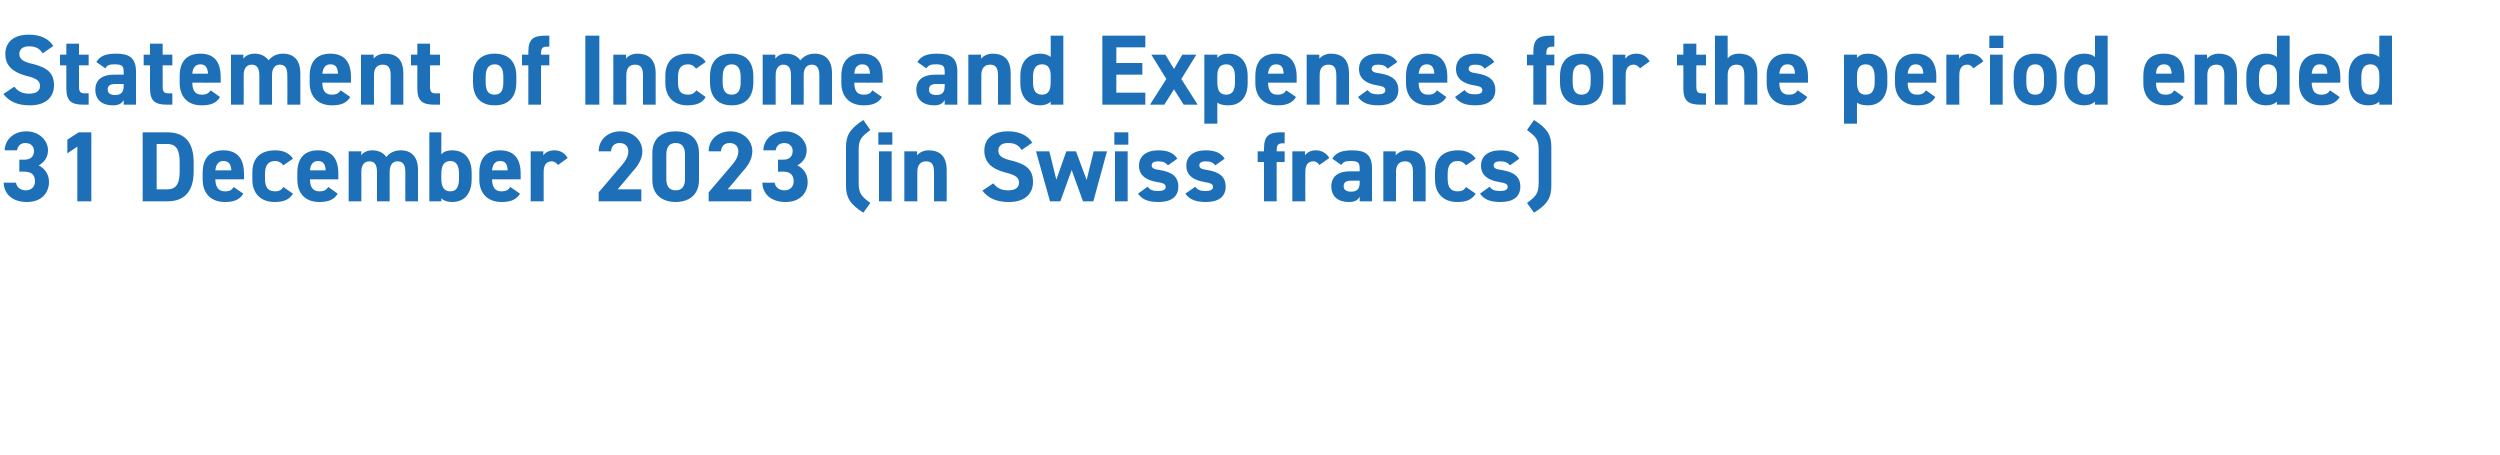
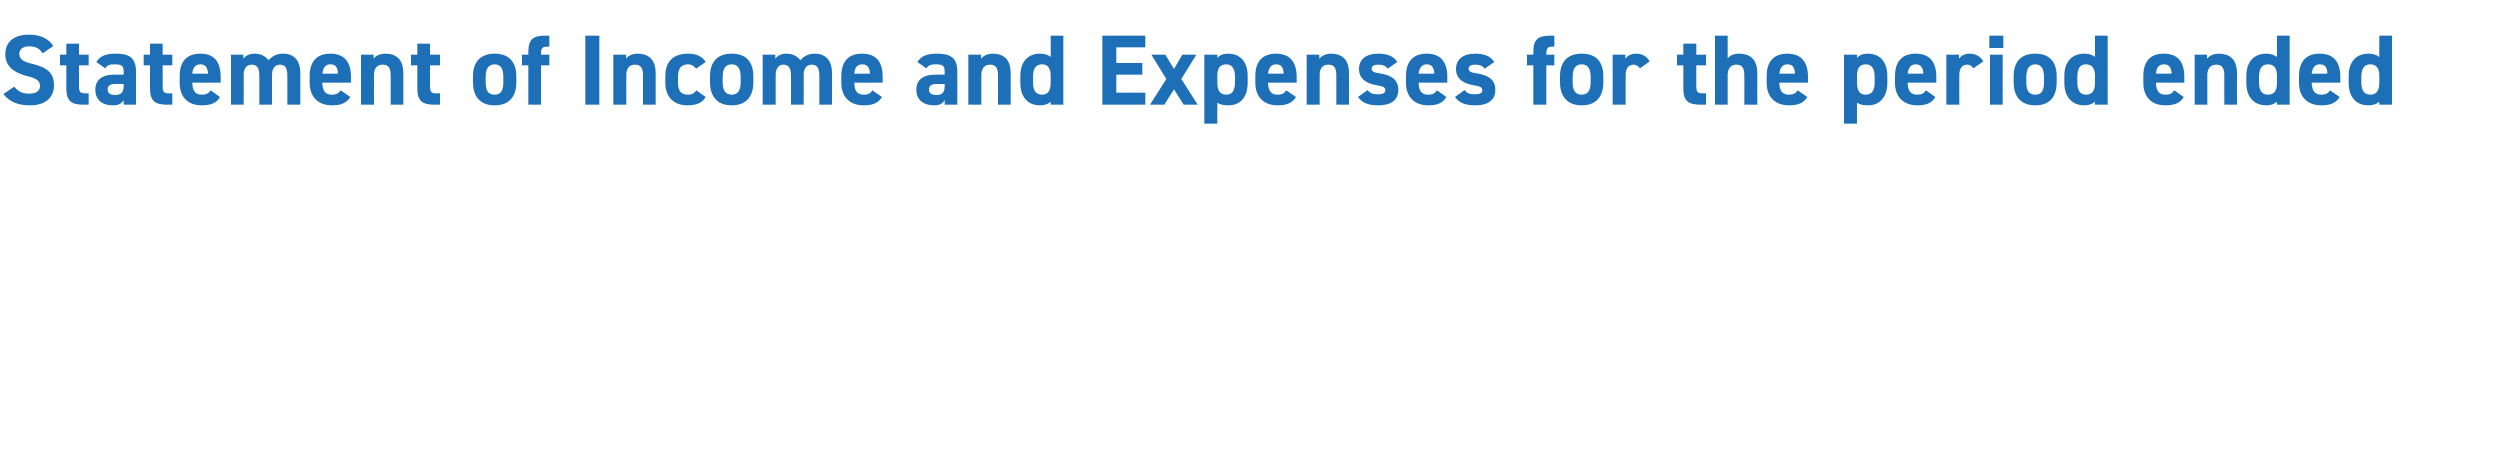
<svg xmlns="http://www.w3.org/2000/svg" version="1.1" width="750px" height="136.6px" viewBox="0 -8 750 136.6" style="top:-8px">
  <desc>Statement of Income and Expenses for the period ended 31 December 2023 (in Swiss francs)</desc>
  <defs />
  <g id="Polygon382950">
-     <path d="M 5.8 39.9 C 5.8 39.9 7.35 39.92 7.3 39.9 C 9.1 39.9 10.2 39 10.2 37.3 C 10.2 35.9 9.2 34.9 7.6 34.9 C 6.2 34.9 5.3 35.8 5.1 37.1 C 5.1 37.1 1.4 37.1 1.4 37.1 C 1.5 33.7 4.3 31.4 7.9 31.4 C 11.6 31.4 14.4 34 14.4 37.1 C 14.4 39.4 13 40.9 11.6 41.6 C 13.3 42.5 14.7 44.1 14.7 46.6 C 14.7 49.9 12.4 52.6 8.1 52.6 C 3.7 52.6 1.2 50.2 1.1 46.8 C 1.1 46.8 4.8 46.8 4.8 46.8 C 5 48.1 6 49.1 7.8 49.1 C 9.5 49.1 10.5 47.9 10.5 46.4 C 10.5 44.5 9.5 43.5 7.3 43.5 C 7.35 43.46 5.8 43.5 5.8 43.5 L 5.8 39.9 Z M 27.4 52.4 L 23.2 52.4 L 23.2 36 L 20.2 38 L 20.2 33.9 L 23.6 31.7 L 27.4 31.7 L 27.4 52.4 Z M 42.8 52.4 L 42.8 31.7 C 42.8 31.7 50.19 31.67 50.2 31.7 C 54.9 31.7 58.1 34.1 58.1 40.7 C 58.1 40.7 58.1 43.4 58.1 43.4 C 58.1 49.9 54.9 52.4 50.2 52.4 C 50.19 52.37 42.8 52.4 42.8 52.4 Z M 53.9 43.4 C 53.9 43.4 53.9 40.7 53.9 40.7 C 53.9 37.1 53 35.2 50.2 35.2 C 50.19 35.24 47 35.2 47 35.2 L 47 48.8 C 47 48.8 50.19 48.83 50.2 48.8 C 53 48.8 53.9 46.9 53.9 43.4 Z M 73 50.1 C 71.9 51.9 70.2 52.6 67.5 52.6 C 63 52.6 60.8 49.7 60.8 45.9 C 60.8 45.9 60.8 43.8 60.8 43.8 C 60.8 39.3 63.1 37.1 67 37.1 C 71.2 37.1 73.2 39.6 73.2 44.1 C 73.2 44.12 73.2 45.8 73.2 45.8 C 73.2 45.8 64.65 45.83 64.6 45.8 C 64.7 47.9 65.3 49.4 67.5 49.4 C 69.1 49.4 69.6 48.9 70.1 48.1 C 70.1 48.1 73 50.1 73 50.1 Z M 64.6 43.1 C 64.6 43.1 69.4 43.1 69.4 43.1 C 69.3 41.1 68.5 40.3 67 40.3 C 65.5 40.3 64.8 41.4 64.6 43.1 Z M 87.9 50.1 C 86.8 51.9 85.1 52.6 82.4 52.6 C 78.1 52.6 75.7 49.9 75.7 45.9 C 75.7 45.9 75.7 43.8 75.7 43.8 C 75.7 39.4 78.1 37.1 82.6 37.1 C 84.9 37.1 86.8 37.9 87.9 39.6 C 87.9 39.6 85 41.6 85 41.6 C 84.5 40.9 83.7 40.3 82.5 40.3 C 80.4 40.3 79.5 41.7 79.5 44.1 C 79.5 44.1 79.5 45.6 79.5 45.6 C 79.5 47.8 80.1 49.4 82.5 49.4 C 83.7 49.4 84.5 49 85 48.1 C 85 48.1 87.9 50.1 87.9 50.1 Z M 101.3 50.1 C 100.3 51.9 98.5 52.6 95.8 52.6 C 91.3 52.6 89.2 49.7 89.2 45.9 C 89.2 45.9 89.2 43.8 89.2 43.8 C 89.2 39.3 91.5 37.1 95.4 37.1 C 99.6 37.1 101.5 39.6 101.5 44.1 C 101.55 44.12 101.5 45.8 101.5 45.8 C 101.5 45.8 93 45.83 93 45.8 C 93 47.9 93.7 49.4 95.8 49.4 C 97.4 49.4 97.9 48.9 98.5 48.1 C 98.5 48.1 101.3 50.1 101.3 50.1 Z M 93 43.1 C 93 43.1 97.7 43.1 97.7 43.1 C 97.6 41.1 96.8 40.3 95.4 40.3 C 93.9 40.3 93.1 41.4 93 43.1 Z M 116.9 52.4 L 113.1 52.4 C 113.1 52.4 113.1 43.58 113.1 43.6 C 113.1 41.2 112.2 40.4 110.8 40.4 C 109.4 40.4 108.4 41.4 108.4 43.5 C 108.45 43.55 108.4 52.4 108.4 52.4 L 104.6 52.4 L 104.6 37.4 L 108.4 37.4 C 108.4 37.4 108.36 38.63 108.4 38.6 C 108.9 37.8 110 37.1 111.7 37.1 C 113.5 37.1 115 37.8 115.9 39.1 C 116.8 37.9 118.3 37.1 120.2 37.1 C 123.5 37.1 125.4 39.1 125.4 43 C 125.4 42.98 125.4 52.4 125.4 52.4 L 121.6 52.4 C 121.6 52.4 121.56 43.58 121.6 43.6 C 121.6 41.3 120.8 40.4 119.2 40.4 C 117.9 40.4 116.9 41.4 116.9 43.5 C 116.91 43.55 116.9 52.4 116.9 52.4 Z M 132.4 38.3 C 133.2 37.4 134.3 37.1 135.6 37.1 C 139.2 37.1 141.5 39.4 141.5 43.9 C 141.5 43.9 141.5 45.7 141.5 45.7 C 141.5 49.8 139.6 52.6 135.6 52.6 C 134.2 52.6 133.1 52.2 132.4 51.5 C 132.39 51.47 132.4 52.4 132.4 52.4 L 128.8 52.4 L 128.8 31.7 L 132.4 31.7 C 132.4 31.7 132.39 38.3 132.4 38.3 Z M 137.7 45.6 C 137.7 45.6 137.7 44.1 137.7 44.1 C 137.7 41.7 136.9 40.3 135.1 40.3 C 133.2 40.3 132.4 41.7 132.4 44.1 C 132.4 44.1 132.4 45.6 132.4 45.6 C 132.4 47.8 133 49.4 135.1 49.4 C 137.1 49.4 137.7 47.8 137.7 45.6 Z M 156 50.1 C 154.9 51.9 153.2 52.6 150.5 52.6 C 146 52.6 143.8 49.7 143.8 45.9 C 143.8 45.9 143.8 43.8 143.8 43.8 C 143.8 39.3 146.1 37.1 150 37.1 C 154.2 37.1 156.2 39.6 156.2 44.1 C 156.18 44.12 156.2 45.8 156.2 45.8 C 156.2 45.8 147.63 45.83 147.6 45.8 C 147.7 47.9 148.3 49.4 150.4 49.4 C 152 49.4 152.5 48.9 153.1 48.1 C 153.1 48.1 156 50.1 156 50.1 Z M 147.6 43.1 C 147.6 43.1 152.3 43.1 152.3 43.1 C 152.2 41.1 151.5 40.3 150 40.3 C 148.5 40.3 147.8 41.4 147.6 43.1 Z M 167.4 41.5 C 167 41 166.4 40.4 165.5 40.4 C 164 40.4 163.1 41.4 163.1 43.5 C 163.08 43.55 163.1 52.4 163.1 52.4 L 159.2 52.4 L 159.2 37.4 L 163 37.4 C 163 37.4 162.99 38.63 163 38.6 C 163.5 37.9 164.5 37.1 166.3 37.1 C 168.1 37.1 169.4 37.9 170.3 39.4 C 170.3 39.4 167.4 41.5 167.4 41.5 Z M 192.4 52.4 L 179.6 52.4 L 179.6 49.7 C 179.6 49.7 186.57 41.51 186.6 41.5 C 187.9 40 188.5 38.7 188.5 37.4 C 188.5 35.7 187.3 34.9 185.9 34.9 C 184.5 34.9 183.4 35.7 183.3 37.4 C 183.3 37.4 179.6 37.4 179.6 37.4 C 179.6 33.8 182.5 31.4 186.1 31.4 C 189.8 31.4 192.7 34 192.7 37.4 C 192.7 40.1 190.9 42.3 189.5 43.8 C 189.54 43.82 185.3 48.8 185.3 48.8 L 192.4 48.8 L 192.4 52.4 Z M 209.7 46 C 209.7 50.7 206.4 52.6 202.7 52.6 C 199 52.6 195.7 50.7 195.7 46 C 195.7 46 195.7 38 195.7 38 C 195.7 33.1 199 31.4 202.7 31.4 C 206.4 31.4 209.7 33.1 209.7 38 C 209.7 38 209.7 46 209.7 46 Z M 202.7 34.9 C 200.8 34.9 199.9 36.1 199.9 38.4 C 199.9 38.4 199.9 45.7 199.9 45.7 C 199.9 47.9 200.8 49.1 202.7 49.1 C 204.6 49.1 205.5 47.9 205.5 45.7 C 205.5 45.7 205.5 38.4 205.5 38.4 C 205.5 36.1 204.6 34.9 202.7 34.9 Z M 225.4 52.4 L 212.6 52.4 L 212.6 49.7 C 212.6 49.7 219.57 41.51 219.6 41.5 C 220.9 40 221.5 38.7 221.5 37.4 C 221.5 35.7 220.3 34.9 218.9 34.9 C 217.5 34.9 216.4 35.7 216.3 37.4 C 216.3 37.4 212.6 37.4 212.6 37.4 C 212.6 33.8 215.5 31.4 219.1 31.4 C 222.8 31.4 225.7 34 225.7 37.4 C 225.7 40.1 223.9 42.3 222.5 43.8 C 222.54 43.82 218.3 48.8 218.3 48.8 L 225.4 48.8 L 225.4 52.4 Z M 233.4 39.9 C 233.4 39.9 234.96 39.92 235 39.9 C 236.7 39.9 237.8 39 237.8 37.3 C 237.8 35.9 236.8 34.9 235.3 34.9 C 233.8 34.9 232.9 35.8 232.7 37.1 C 232.7 37.1 229 37.1 229 37.1 C 229.1 33.7 231.9 31.4 235.5 31.4 C 239.2 31.4 242 34 242 37.1 C 242 39.4 240.6 40.9 239.2 41.6 C 241 42.5 242.3 44.1 242.3 46.6 C 242.3 49.9 240 52.6 235.7 52.6 C 231.3 52.6 228.8 50.2 228.7 46.8 C 228.7 46.8 232.4 46.8 232.4 46.8 C 232.6 48.1 233.6 49.1 235.4 49.1 C 237.1 49.1 238.1 47.9 238.1 46.4 C 238.1 44.5 237.1 43.5 235 43.5 C 234.96 43.46 233.4 43.5 233.4 43.5 L 233.4 39.9 Z M 259 55.8 C 254.8 53.2 253.8 51 253.8 47.7 C 253.8 47.7 253.8 36.1 253.8 36.1 C 253.8 32.8 254.8 30.7 259 28 C 259 28 261.1 31 261.1 31 C 258.6 32.9 257.6 33.7 257.6 36.9 C 257.6 36.9 257.6 46.9 257.6 46.9 C 257.6 50.2 258.6 51 261.1 52.9 C 261.1 52.9 259 55.8 259 55.8 Z M 263.7 37.4 L 267.5 37.4 L 267.5 52.4 L 263.7 52.4 L 263.7 37.4 Z M 263.5 31.7 L 267.7 31.7 L 267.7 35.4 L 263.5 35.4 L 263.5 31.7 Z M 271.3 37.4 L 275.1 37.4 C 275.1 37.4 275.1 38.63 275.1 38.6 C 275.7 37.9 276.9 37.1 278.5 37.1 C 281.6 37.1 284 38.5 284 43 C 284.04 42.98 284 52.4 284 52.4 L 280.2 52.4 C 280.2 52.4 280.23 43.58 280.2 43.6 C 280.2 41.2 279.4 40.4 277.8 40.4 C 276.1 40.4 275.2 41.6 275.2 43.5 C 275.19 43.55 275.2 52.4 275.2 52.4 L 271.3 52.4 L 271.3 37.4 Z M 306.5 37 C 305.6 35.6 304.5 34.9 302.4 34.9 C 300.5 34.9 299.5 35.8 299.5 37.2 C 299.5 38.8 300.8 39.6 303.6 40.2 C 307.9 41.3 309.9 42.9 309.9 46.6 C 309.9 50 307.6 52.6 302.7 52.6 C 299.1 52.6 296.6 51.6 294.7 49.2 C 294.7 49.2 298 47 298 47 C 299.1 48.4 300.3 49.1 302.5 49.1 C 304.9 49.1 305.7 48 305.7 46.8 C 305.7 45.3 304.8 44.5 301.4 43.7 C 297.4 42.6 295.3 40.6 295.3 37.2 C 295.3 33.9 297.5 31.4 302.4 31.4 C 305.7 31.4 308.2 32.5 309.7 34.8 C 309.7 34.8 306.5 37 306.5 37 Z M 318.1 52.4 L 315 52.4 L 310.8 37.4 L 314.8 37.4 L 316.9 45.9 L 319.9 37.4 L 322.8 37.4 L 326 46 L 328.1 37.4 L 332.1 37.4 L 328 52.4 L 324.9 52.4 L 321.5 43 L 318.1 52.4 Z M 334.5 37.4 L 338.3 37.4 L 338.3 52.4 L 334.5 52.4 L 334.5 37.4 Z M 334.3 31.7 L 338.5 31.7 L 338.5 35.4 L 334.3 35.4 L 334.3 31.7 Z M 350.4 41.6 C 349.7 40.8 349 40.4 347.4 40.4 C 346.4 40.4 345.5 40.7 345.5 41.6 C 345.5 42.5 346.3 42.8 347.9 43 C 351.6 43.6 353.5 45 353.5 48 C 353.5 50.9 351.5 52.6 347.6 52.6 C 344.5 52.6 342.7 51.9 341.4 50.1 C 341.4 50.1 344.3 48 344.3 48 C 344.9 48.9 345.7 49.3 347.5 49.3 C 348.9 49.3 349.7 48.9 349.7 48.1 C 349.7 47.2 349 46.9 347.1 46.6 C 344 46.1 341.7 44.7 341.7 41.7 C 341.7 38.9 343.8 37.1 347.5 37.1 C 350 37.1 352 37.7 353.2 39.6 C 353.2 39.6 350.4 41.6 350.4 41.6 Z M 364.6 41.6 C 363.9 40.8 363.3 40.4 361.6 40.4 C 360.7 40.4 359.8 40.7 359.8 41.6 C 359.8 42.5 360.6 42.8 362.2 43 C 365.8 43.6 367.7 45 367.7 48 C 367.7 50.9 365.7 52.6 361.8 52.6 C 358.8 52.6 356.9 51.9 355.6 50.1 C 355.6 50.1 358.6 48 358.6 48 C 359.2 48.9 359.9 49.3 361.8 49.3 C 363.1 49.3 363.9 48.9 363.9 48.1 C 363.9 47.2 363.2 46.9 361.3 46.6 C 358.2 46.1 355.9 44.7 355.9 41.7 C 355.9 38.9 358 37.1 361.7 37.1 C 364.2 37.1 366.2 37.7 367.4 39.6 C 367.4 39.6 364.6 41.6 364.6 41.6 Z M 379.2 37.4 C 379.2 37.4 379.2 36.56 379.2 36.6 C 379.2 32.7 380.7 31.7 384.3 31.7 C 384.33 31.67 385.4 31.7 385.4 31.7 L 385.4 35 C 385.4 35 384.72 35.03 384.7 35 C 383.3 35 383 35.7 383 37.2 C 383.01 37.16 383 37.4 383 37.4 L 385.4 37.4 L 385.4 40.6 L 383 40.6 L 383 52.4 L 379.2 52.4 L 379.2 40.6 L 377.3 40.6 L 377.3 37.4 L 379.2 37.4 Z M 395.8 41.5 C 395.5 41 394.9 40.4 394 40.4 C 392.5 40.4 391.6 41.4 391.6 43.5 C 391.56 43.55 391.6 52.4 391.6 52.4 L 387.7 52.4 L 387.7 37.4 L 391.5 37.4 C 391.5 37.4 391.47 38.63 391.5 38.6 C 392 37.9 393 37.1 394.7 37.1 C 396.5 37.1 397.9 37.9 398.8 39.4 C 398.8 39.4 395.8 41.5 395.8 41.5 Z M 404.9 43.4 C 404.91 43.37 407.9 43.4 407.9 43.4 C 407.9 43.4 407.88 42.5 407.9 42.5 C 407.9 40.8 407.4 40.3 405.2 40.3 C 403.7 40.3 403 40.5 402.4 41.5 C 402.4 41.5 399.7 39.6 399.7 39.6 C 400.8 37.8 402.5 37.1 405.6 37.1 C 409.4 37.1 411.6 38.2 411.6 42.5 C 411.63 42.53 411.6 52.4 411.6 52.4 L 407.9 52.4 C 407.9 52.4 407.88 51.05 407.9 51 C 407.3 52.1 406.4 52.6 404.6 52.6 C 401.5 52.6 399.4 51 399.4 47.9 C 399.4 44.7 401.8 43.4 404.9 43.4 Z M 407.9 46.2 C 407.9 46.2 405.36 46.19 405.4 46.2 C 403.8 46.2 403.1 46.7 403.1 47.9 C 403.1 49 404 49.5 405.3 49.5 C 407 49.5 407.9 48.8 407.9 46.8 C 407.88 46.76 407.9 46.2 407.9 46.2 Z M 415 37.4 L 418.7 37.4 C 418.7 37.4 418.74 38.63 418.7 38.6 C 419.3 37.9 420.5 37.1 422.2 37.1 C 425.2 37.1 427.7 38.5 427.7 43 C 427.68 42.98 427.7 52.4 427.7 52.4 L 423.9 52.4 C 423.9 52.4 423.87 43.58 423.9 43.6 C 423.9 41.2 423 40.4 421.5 40.4 C 419.7 40.4 418.8 41.6 418.8 43.5 C 418.83 43.55 418.8 52.4 418.8 52.4 L 415 52.4 L 415 37.4 Z M 442.7 50.1 C 441.6 51.9 439.9 52.6 437.2 52.6 C 432.9 52.6 430.5 49.9 430.5 45.9 C 430.5 45.9 430.5 43.8 430.5 43.8 C 430.5 39.4 433 37.1 437.4 37.1 C 439.7 37.1 441.6 37.9 442.7 39.6 C 442.7 39.6 439.8 41.6 439.8 41.6 C 439.3 40.9 438.5 40.3 437.3 40.3 C 435.2 40.3 434.3 41.7 434.3 44.1 C 434.3 44.1 434.3 45.6 434.3 45.6 C 434.3 47.8 434.9 49.4 437.3 49.4 C 438.5 49.4 439.3 49 439.8 48.1 C 439.8 48.1 442.7 50.1 442.7 50.1 Z M 453 41.6 C 452.3 40.8 451.6 40.4 450 40.4 C 449 40.4 448.1 40.7 448.1 41.6 C 448.1 42.5 448.9 42.8 450.5 43 C 454.2 43.6 456.1 45 456.1 48 C 456.1 50.9 454.1 52.6 450.2 52.6 C 447.1 52.6 445.3 51.9 444 50.1 C 444 50.1 446.9 48 446.9 48 C 447.5 48.9 448.3 49.3 450.1 49.3 C 451.5 49.3 452.3 48.9 452.3 48.1 C 452.3 47.2 451.6 46.9 449.7 46.6 C 446.6 46.1 444.3 44.7 444.3 41.7 C 444.3 38.9 446.4 37.1 450.1 37.1 C 452.6 37.1 454.6 37.7 455.8 39.6 C 455.8 39.6 453 41.6 453 41.6 Z M 458.1 52.9 C 460.6 51 461.6 50.2 461.6 46.9 C 461.6 46.9 461.6 36.9 461.6 36.9 C 461.6 33.7 460.6 32.9 458.1 31 C 458.1 31 460.2 28 460.2 28 C 464.5 30.7 465.4 32.8 465.4 36.1 C 465.4 36.1 465.4 47.7 465.4 47.7 C 465.4 51 464.5 53.2 460.2 55.8 C 460.2 55.8 458.1 52.9 458.1 52.9 Z " stroke="none" fill="#1d70b7" />
-   </g>
+     </g>
  <g id="Polygon382949">
    <path d="M 12.8 8 C 11.9 6.6 10.8 5.9 8.7 5.9 C 6.8 5.9 5.8 6.8 5.8 8.2 C 5.8 9.8 7.1 10.6 9.9 11.2 C 14.2 12.3 16.2 13.9 16.2 17.6 C 16.2 21 13.9 23.6 9 23.6 C 5.4 23.6 2.9 22.6 1 20.2 C 1 20.2 4.3 18 4.3 18 C 5.4 19.4 6.6 20.1 8.8 20.1 C 11.2 20.1 12 19 12 17.8 C 12 16.3 11.1 15.5 7.7 14.7 C 3.7 13.6 1.6 11.6 1.6 8.2 C 1.6 4.9 3.8 2.4 8.7 2.4 C 12 2.4 14.5 3.5 16 5.8 C 16 5.8 12.8 8 12.8 8 Z M 18 8.4 L 19.9 8.4 L 19.9 5.1 L 23.7 5.1 L 23.7 8.4 L 26.6 8.4 L 26.6 11.6 L 23.7 11.6 C 23.7 11.6 23.7 17.88 23.7 17.9 C 23.7 19.4 24 20 25.4 20 C 25.41 20.01 26.6 20 26.6 20 L 26.6 23.4 C 26.6 23.4 25.02 23.37 25 23.4 C 21.4 23.4 19.9 22.3 19.9 18.5 C 19.89 18.48 19.9 11.6 19.9 11.6 L 18 11.6 L 18 8.4 Z M 34.1 14.4 C 34.11 14.37 37.1 14.4 37.1 14.4 C 37.1 14.4 37.08 13.5 37.1 13.5 C 37.1 11.8 36.6 11.3 34.4 11.3 C 32.9 11.3 32.2 11.5 31.6 12.5 C 31.6 12.5 28.9 10.6 28.9 10.6 C 30 8.8 31.7 8.1 34.8 8.1 C 38.6 8.1 40.8 9.2 40.8 13.5 C 40.83 13.53 40.8 23.4 40.8 23.4 L 37.1 23.4 C 37.1 23.4 37.08 22.05 37.1 22 C 36.5 23.1 35.6 23.6 33.8 23.6 C 30.7 23.6 28.6 22 28.6 18.9 C 28.6 15.7 31 14.4 34.1 14.4 Z M 37.1 17.2 C 37.1 17.2 34.56 17.19 34.6 17.2 C 33 17.2 32.3 17.7 32.3 18.9 C 32.3 20 33.2 20.5 34.5 20.5 C 36.2 20.5 37.1 19.8 37.1 17.8 C 37.08 17.76 37.1 17.2 37.1 17.2 Z M 43.1 8.4 L 45 8.4 L 45 5.1 L 48.8 5.1 L 48.8 8.4 L 51.7 8.4 L 51.7 11.6 L 48.8 11.6 C 48.8 11.6 48.81 17.88 48.8 17.9 C 48.8 19.4 49.1 20 50.5 20 C 50.52 20.01 51.7 20 51.7 20 L 51.7 23.4 C 51.7 23.4 50.13 23.37 50.1 23.4 C 46.5 23.4 45 22.3 45 18.5 C 45 18.48 45 11.6 45 11.6 L 43.1 11.6 L 43.1 8.4 Z M 66 21.1 C 65 22.9 63.2 23.6 60.5 23.6 C 56 23.6 53.9 20.7 53.9 16.9 C 53.9 16.9 53.9 14.8 53.9 14.8 C 53.9 10.3 56.2 8.1 60.1 8.1 C 64.3 8.1 66.2 10.6 66.2 15.1 C 66.24 15.12 66.2 16.8 66.2 16.8 C 66.2 16.8 57.69 16.83 57.7 16.8 C 57.7 18.9 58.4 20.4 60.5 20.4 C 62.1 20.4 62.6 19.9 63.2 19.1 C 63.2 19.1 66 21.1 66 21.1 Z M 57.7 14.1 C 57.7 14.1 62.4 14.1 62.4 14.1 C 62.3 12.1 61.5 11.3 60.1 11.3 C 58.6 11.3 57.8 12.4 57.7 14.1 Z M 81.6 23.4 L 77.8 23.4 C 77.8 23.4 77.79 14.58 77.8 14.6 C 77.8 12.2 76.9 11.4 75.5 11.4 C 74.1 11.4 73.1 12.4 73.1 14.5 C 73.14 14.55 73.1 23.4 73.1 23.4 L 69.3 23.4 L 69.3 8.4 L 73 8.4 C 73 8.4 73.05 9.63 73 9.6 C 73.6 8.8 74.7 8.1 76.4 8.1 C 78.2 8.1 79.6 8.8 80.6 10.1 C 81.5 8.9 83 8.1 84.9 8.1 C 88.2 8.1 90.1 10.1 90.1 14 C 90.09 13.98 90.1 23.4 90.1 23.4 L 86.2 23.4 C 86.2 23.4 86.25 14.58 86.2 14.6 C 86.2 12.3 85.5 11.4 83.9 11.4 C 82.6 11.4 81.6 12.4 81.6 14.5 C 81.6 14.55 81.6 23.4 81.6 23.4 Z M 105.1 21.1 C 104 22.9 102.3 23.6 99.6 23.6 C 95.1 23.6 92.9 20.7 92.9 16.9 C 92.9 16.9 92.9 14.8 92.9 14.8 C 92.9 10.3 95.2 8.1 99.1 8.1 C 103.3 8.1 105.3 10.6 105.3 15.1 C 105.27 15.12 105.3 16.8 105.3 16.8 C 105.3 16.8 96.72 16.83 96.7 16.8 C 96.7 18.9 97.4 20.4 99.5 20.4 C 101.1 20.4 101.6 19.9 102.2 19.1 C 102.2 19.1 105.1 21.1 105.1 21.1 Z M 96.7 14.1 C 96.7 14.1 101.4 14.1 101.4 14.1 C 101.3 12.1 100.6 11.3 99.1 11.3 C 97.6 11.3 96.9 12.4 96.7 14.1 Z M 108.3 8.4 L 112.1 8.4 C 112.1 8.4 112.08 9.63 112.1 9.6 C 112.6 8.9 113.8 8.1 115.5 8.1 C 118.6 8.1 121 9.5 121 14 C 121.02 13.98 121 23.4 121 23.4 L 117.2 23.4 C 117.2 23.4 117.21 14.58 117.2 14.6 C 117.2 12.2 116.4 11.4 114.8 11.4 C 113 11.4 112.2 12.6 112.2 14.5 C 112.17 14.55 112.2 23.4 112.2 23.4 L 108.3 23.4 L 108.3 8.4 Z M 123.3 8.4 L 125.2 8.4 L 125.2 5.1 L 129 5.1 L 129 8.4 L 132 8.4 L 132 11.6 L 129 11.6 C 129 11.6 129.03 17.88 129 17.9 C 129 19.4 129.3 20 130.7 20 C 130.74 20.01 132 20 132 20 L 132 23.4 C 132 23.4 130.35 23.37 130.3 23.4 C 126.7 23.4 125.2 22.3 125.2 18.5 C 125.22 18.48 125.2 11.6 125.2 11.6 L 123.3 11.6 L 123.3 8.4 Z M 154.9 16.7 C 154.9 20.8 152.9 23.6 148.4 23.6 C 144 23.6 141.9 20.9 141.9 16.7 C 141.9 16.7 141.9 14.9 141.9 14.9 C 141.9 10.4 144.3 8.1 148.4 8.1 C 152.5 8.1 154.9 10.4 154.9 14.9 C 154.9 14.9 154.9 16.7 154.9 16.7 Z M 151 16.6 C 151 16.6 151 15.1 151 15.1 C 151 12.7 150.3 11.3 148.4 11.3 C 146.5 11.3 145.7 12.7 145.7 15.1 C 145.7 15.1 145.7 16.6 145.7 16.6 C 145.7 18.8 146.2 20.4 148.4 20.4 C 150.5 20.4 151 18.8 151 16.6 Z M 158.5 8.4 C 158.5 8.4 158.52 7.56 158.5 7.6 C 158.5 3.7 160 2.7 163.6 2.7 C 163.65 2.67 164.8 2.7 164.8 2.7 L 164.8 6 C 164.8 6 164.04 6.03 164 6 C 162.6 6 162.3 6.7 162.3 8.2 C 162.33 8.16 162.3 8.4 162.3 8.4 L 164.8 8.4 L 164.8 11.6 L 162.3 11.6 L 162.3 23.4 L 158.5 23.4 L 158.5 11.6 L 156.6 11.6 L 156.6 8.4 L 158.5 8.4 Z M 179.8 23.4 L 175.6 23.4 L 175.6 2.7 L 179.8 2.7 L 179.8 23.4 Z M 184 8.4 L 187.8 8.4 C 187.8 8.4 187.77 9.63 187.8 9.6 C 188.3 8.9 189.5 8.1 191.2 8.1 C 194.2 8.1 196.7 9.5 196.7 14 C 196.71 13.98 196.7 23.4 196.7 23.4 L 192.9 23.4 C 192.9 23.4 192.9 14.58 192.9 14.6 C 192.9 12.2 192.1 11.4 190.5 11.4 C 188.7 11.4 187.9 12.6 187.9 14.5 C 187.86 14.55 187.9 23.4 187.9 23.4 L 184 23.4 L 184 8.4 Z M 211.7 21.1 C 210.7 22.9 208.9 23.6 206.2 23.6 C 202 23.6 199.6 20.9 199.6 16.9 C 199.6 16.9 199.6 14.8 199.6 14.8 C 199.6 10.4 202 8.1 206.5 8.1 C 208.8 8.1 210.7 8.9 211.7 10.6 C 211.7 10.6 208.8 12.6 208.8 12.6 C 208.3 11.9 207.6 11.3 206.4 11.3 C 204.2 11.3 203.4 12.7 203.4 15.1 C 203.4 15.1 203.4 16.6 203.4 16.6 C 203.4 18.8 203.9 20.4 206.4 20.4 C 207.5 20.4 208.3 20 208.9 19.1 C 208.9 19.1 211.7 21.1 211.7 21.1 Z M 226 16.7 C 226 20.8 224 23.6 219.5 23.6 C 215.2 23.6 213 20.9 213 16.7 C 213 16.7 213 14.9 213 14.9 C 213 10.4 215.4 8.1 219.5 8.1 C 223.7 8.1 226 10.4 226 14.9 C 226 14.9 226 16.7 226 16.7 Z M 222.2 16.6 C 222.2 16.6 222.2 15.1 222.2 15.1 C 222.2 12.7 221.4 11.3 219.5 11.3 C 217.6 11.3 216.8 12.7 216.8 15.1 C 216.8 15.1 216.8 16.6 216.8 16.6 C 216.8 18.8 217.4 20.4 219.5 20.4 C 221.6 20.4 222.2 18.8 222.2 16.6 Z M 241.1 23.4 L 237.3 23.4 C 237.3 23.4 237.33 14.58 237.3 14.6 C 237.3 12.2 236.4 11.4 235 11.4 C 233.7 11.4 232.7 12.4 232.7 14.5 C 232.68 14.55 232.7 23.4 232.7 23.4 L 228.8 23.4 L 228.8 8.4 L 232.6 8.4 C 232.6 8.4 232.59 9.63 232.6 9.6 C 233.2 8.8 234.2 8.1 235.9 8.1 C 237.7 8.1 239.2 8.8 240.1 10.1 C 241.1 8.9 242.5 8.1 244.4 8.1 C 247.7 8.1 249.6 10.1 249.6 14 C 249.63 13.98 249.6 23.4 249.6 23.4 L 245.8 23.4 C 245.8 23.4 245.79 14.58 245.8 14.6 C 245.8 12.3 245 11.4 243.5 11.4 C 242.1 11.4 241.1 12.4 241.1 14.5 C 241.14 14.55 241.1 23.4 241.1 23.4 Z M 264.6 21.1 C 263.5 22.9 261.8 23.6 259.1 23.6 C 254.6 23.6 252.4 20.7 252.4 16.9 C 252.4 16.9 252.4 14.8 252.4 14.8 C 252.4 10.3 254.7 8.1 258.6 8.1 C 262.9 8.1 264.8 10.6 264.8 15.1 C 264.81 15.12 264.8 16.8 264.8 16.8 C 264.8 16.8 256.26 16.83 256.3 16.8 C 256.3 18.9 256.9 20.4 259.1 20.4 C 260.7 20.4 261.2 19.9 261.7 19.1 C 261.7 19.1 264.6 21.1 264.6 21.1 Z M 256.3 14.1 C 256.3 14.1 261 14.1 261 14.1 C 260.9 12.1 260.1 11.3 258.7 11.3 C 257.1 11.3 256.4 12.4 256.3 14.1 Z M 280.5 14.4 C 280.47 14.37 283.4 14.4 283.4 14.4 C 283.4 14.4 283.44 13.5 283.4 13.5 C 283.4 11.8 282.9 11.3 280.8 11.3 C 279.3 11.3 278.6 11.5 277.9 12.5 C 277.9 12.5 275.2 10.6 275.2 10.6 C 276.4 8.8 278 8.1 281.1 8.1 C 285 8.1 287.2 9.2 287.2 13.5 C 287.19 13.53 287.2 23.4 287.2 23.4 L 283.4 23.4 C 283.4 23.4 283.44 22.05 283.4 22 C 282.8 23.1 281.9 23.6 280.2 23.6 C 277.1 23.6 274.9 22 274.9 18.9 C 274.9 15.7 277.3 14.4 280.5 14.4 Z M 283.4 17.2 C 283.4 17.2 280.92 17.19 280.9 17.2 C 279.4 17.2 278.7 17.7 278.7 18.9 C 278.7 20 279.5 20.5 280.9 20.5 C 282.6 20.5 283.4 19.8 283.4 17.8 C 283.44 17.76 283.4 17.2 283.4 17.2 Z M 290.5 8.4 L 294.3 8.4 C 294.3 8.4 294.3 9.63 294.3 9.6 C 294.9 8.9 296.1 8.1 297.7 8.1 C 300.8 8.1 303.2 9.5 303.2 14 C 303.24 13.98 303.2 23.4 303.2 23.4 L 299.4 23.4 C 299.4 23.4 299.43 14.58 299.4 14.6 C 299.4 12.2 298.6 11.4 297 11.4 C 295.3 11.4 294.4 12.6 294.4 14.5 C 294.39 14.55 294.4 23.4 294.4 23.4 L 290.5 23.4 L 290.5 8.4 Z M 315.2 2.7 L 319 2.7 L 319 23.4 L 315.2 23.4 C 315.2 23.4 315.24 22.5 315.2 22.5 C 314.5 23.2 313.4 23.6 312 23.6 C 308.1 23.6 306.1 20.8 306.1 16.9 C 306.1 16.9 306.1 14.8 306.1 14.8 C 306.1 10.4 308.5 8.1 312 8.1 C 313.3 8.1 314.4 8.4 315.2 9.1 C 315.24 9.15 315.2 2.7 315.2 2.7 Z M 315.2 16.6 C 315.2 16.6 315.2 14.7 315.2 14.7 C 315.2 12.5 314.4 11.3 312.6 11.3 C 310.7 11.3 309.9 12.7 309.9 15.1 C 309.9 15.1 309.9 16.6 309.9 16.6 C 309.9 18.8 310.5 20.4 312.6 20.4 C 314.7 20.4 315.2 18.8 315.2 16.6 Z M 343.6 2.7 L 343.6 6.2 L 334.9 6.2 L 334.9 10.9 L 342.7 10.9 L 342.7 14.4 L 334.9 14.4 L 334.9 19.8 L 343.6 19.8 L 343.6 23.4 L 330.7 23.4 L 330.7 2.7 L 343.6 2.7 Z M 355.1 23.4 L 352.2 18.8 L 349.3 23.4 L 345 23.4 L 349.9 15.7 L 345.4 8.4 L 349.6 8.4 L 352.2 12.7 L 354.7 8.4 L 358.9 8.4 L 354.4 15.7 L 359.3 23.4 L 355.1 23.4 Z M 374.3 16.9 C 374.3 20.8 372.4 23.6 368.5 23.6 C 366.9 23.6 365.9 23.3 365.2 22.8 C 365.19 22.77 365.2 29.1 365.2 29.1 L 361.3 29.1 L 361.3 8.4 L 365.2 8.4 C 365.2 8.4 365.19 9.36 365.2 9.4 C 365.9 8.5 367 8.1 368.5 8.1 C 372 8.1 374.3 10.5 374.3 14.8 C 374.3 14.8 374.3 16.9 374.3 16.9 Z M 370.5 16.6 C 370.5 16.6 370.5 15.1 370.5 15.1 C 370.5 12.7 369.7 11.3 367.9 11.3 C 366 11.3 365.2 12.5 365.2 14.7 C 365.2 14.7 365.2 16.6 365.2 16.6 C 365.2 18.8 365.7 20.4 367.9 20.4 C 369.9 20.4 370.5 18.8 370.5 16.6 Z M 388.8 21.1 C 387.7 22.9 386 23.6 383.3 23.6 C 378.8 23.6 376.6 20.7 376.6 16.9 C 376.6 16.9 376.6 14.8 376.6 14.8 C 376.6 10.3 378.9 8.1 382.8 8.1 C 387 8.1 389 10.6 389 15.1 C 388.98 15.12 389 16.8 389 16.8 C 389 16.8 380.43 16.83 380.4 16.8 C 380.5 18.9 381.1 20.4 383.2 20.4 C 384.8 20.4 385.3 19.9 385.9 19.1 C 385.9 19.1 388.8 21.1 388.8 21.1 Z M 380.4 14.1 C 380.4 14.1 385.1 14.1 385.1 14.1 C 385 12.1 384.3 11.3 382.8 11.3 C 381.3 11.3 380.6 12.4 380.4 14.1 Z M 392 8.4 L 395.8 8.4 C 395.8 8.4 395.79 9.63 395.8 9.6 C 396.4 8.9 397.6 8.1 399.2 8.1 C 402.3 8.1 404.7 9.5 404.7 14 C 404.73 13.98 404.7 23.4 404.7 23.4 L 400.9 23.4 C 400.9 23.4 400.92 14.58 400.9 14.6 C 400.9 12.2 400.1 11.4 398.5 11.4 C 396.7 11.4 395.9 12.6 395.9 14.5 C 395.88 14.55 395.9 23.4 395.9 23.4 L 392 23.4 L 392 8.4 Z M 416.3 12.6 C 415.7 11.8 415 11.4 413.4 11.4 C 412.4 11.4 411.5 11.7 411.5 12.6 C 411.5 13.5 412.3 13.8 413.9 14 C 417.6 14.6 419.5 16 419.5 19 C 419.5 21.9 417.4 23.6 413.6 23.6 C 410.5 23.6 408.7 22.9 407.4 21.1 C 407.4 21.1 410.3 19 410.3 19 C 410.9 19.9 411.7 20.3 413.5 20.3 C 414.8 20.3 415.6 19.9 415.6 19.1 C 415.6 18.2 415 17.9 413.1 17.6 C 410 17.1 407.7 15.7 407.7 12.7 C 407.7 9.9 409.7 8.1 413.5 8.1 C 415.9 8.1 418 8.7 419.2 10.6 C 419.2 10.6 416.3 12.6 416.3 12.6 Z M 433.9 21.1 C 432.9 22.9 431.2 23.6 428.5 23.6 C 424 23.6 421.8 20.7 421.8 16.9 C 421.8 16.9 421.8 14.8 421.8 14.8 C 421.8 10.3 424.1 8.1 428 8.1 C 432.2 8.1 434.2 10.6 434.2 15.1 C 434.15 15.12 434.2 16.8 434.2 16.8 C 434.2 16.8 425.6 16.83 425.6 16.8 C 425.6 18.9 426.3 20.4 428.4 20.4 C 430 20.4 430.5 19.9 431.1 19.1 C 431.1 19.1 433.9 21.1 433.9 21.1 Z M 425.6 14.1 C 425.6 14.1 430.3 14.1 430.3 14.1 C 430.2 12.1 429.4 11.3 428 11.3 C 426.5 11.3 425.8 12.4 425.6 14.1 Z M 445.4 12.6 C 444.8 11.8 444.1 11.4 442.5 11.4 C 441.5 11.4 440.6 11.7 440.6 12.6 C 440.6 13.5 441.4 13.8 443 14 C 446.7 14.6 448.6 16 448.6 19 C 448.6 21.9 446.5 23.6 442.7 23.6 C 439.6 23.6 437.8 22.9 436.5 21.1 C 436.5 21.1 439.4 19 439.4 19 C 440 19.9 440.8 20.3 442.6 20.3 C 443.9 20.3 444.7 19.9 444.7 19.1 C 444.7 18.2 444.1 17.9 442.2 17.6 C 439.1 17.1 436.8 15.7 436.8 12.7 C 436.8 9.9 438.8 8.1 442.6 8.1 C 445 8.1 447.1 8.7 448.3 10.6 C 448.3 10.6 445.4 12.6 445.4 12.6 Z M 460 8.4 C 460 8.4 460.04 7.56 460 7.6 C 460 3.7 461.5 2.7 465.2 2.7 C 465.17 2.67 466.3 2.7 466.3 2.7 L 466.3 6 C 466.3 6 465.56 6.03 465.6 6 C 464.2 6 463.9 6.7 463.9 8.2 C 463.85 8.16 463.9 8.4 463.9 8.4 L 466.3 8.4 L 466.3 11.6 L 463.9 11.6 L 463.9 23.4 L 460 23.4 L 460 11.6 L 458.1 11.6 L 458.1 8.4 L 460 8.4 Z M 481 16.7 C 481 20.8 479 23.6 474.5 23.6 C 470.2 23.6 468 20.9 468 16.7 C 468 16.7 468 14.9 468 14.9 C 468 10.4 470.4 8.1 474.5 8.1 C 478.7 8.1 481 10.4 481 14.9 C 481 14.9 481 16.7 481 16.7 Z M 477.2 16.6 C 477.2 16.6 477.2 15.1 477.2 15.1 C 477.2 12.7 476.4 11.3 474.5 11.3 C 472.6 11.3 471.8 12.7 471.8 15.1 C 471.8 15.1 471.8 16.6 471.8 16.6 C 471.8 18.8 472.4 20.4 474.5 20.4 C 476.6 20.4 477.2 18.8 477.2 16.6 Z M 492 12.5 C 491.6 12 491 11.4 490.1 11.4 C 488.6 11.4 487.7 12.4 487.7 14.5 C 487.67 14.55 487.7 23.4 487.7 23.4 L 483.8 23.4 L 483.8 8.4 L 487.6 8.4 C 487.6 8.4 487.58 9.63 487.6 9.6 C 488.1 8.9 489.1 8.1 490.9 8.1 C 492.7 8.1 494 8.9 494.9 10.4 C 494.9 10.4 492 12.5 492 12.5 Z M 503.1 8.4 L 505 8.4 L 505 5.1 L 508.9 5.1 L 508.9 8.4 L 511.8 8.4 L 511.8 11.6 L 508.9 11.6 C 508.9 11.6 508.85 17.88 508.9 17.9 C 508.9 19.4 509.2 20 510.6 20 C 510.56 20.01 511.8 20 511.8 20 L 511.8 23.4 C 511.8 23.4 510.17 23.37 510.2 23.4 C 506.5 23.4 505 22.3 505 18.5 C 505.04 18.48 505 11.6 505 11.6 L 503.1 11.6 L 503.1 8.4 Z M 514.5 2.7 L 518.3 2.7 C 518.3 2.7 518.3 9.54 518.3 9.5 C 518.9 8.8 519.9 8.1 521.7 8.1 C 524.7 8.1 527.2 9.5 527.2 14 C 527.15 13.98 527.2 23.4 527.2 23.4 L 523.3 23.4 C 523.3 23.4 523.34 14.58 523.3 14.6 C 523.3 12.2 522.5 11.4 520.9 11.4 C 519.2 11.4 518.3 12.6 518.3 14.5 C 518.3 14.55 518.3 23.4 518.3 23.4 L 514.5 23.4 L 514.5 2.7 Z M 542.2 21.1 C 541.1 22.9 539.4 23.6 536.7 23.6 C 532.2 23.6 530 20.7 530 16.9 C 530 16.9 530 14.8 530 14.8 C 530 10.3 532.3 8.1 536.2 8.1 C 540.4 8.1 542.4 10.6 542.4 15.1 C 542.36 15.12 542.4 16.8 542.4 16.8 C 542.4 16.8 533.81 16.83 533.8 16.8 C 533.8 18.9 534.5 20.4 536.6 20.4 C 538.2 20.4 538.7 19.9 539.3 19.1 C 539.3 19.1 542.2 21.1 542.2 21.1 Z M 533.8 14.1 C 533.8 14.1 538.5 14.1 538.5 14.1 C 538.4 12.1 537.7 11.3 536.2 11.3 C 534.7 11.3 534 12.4 533.8 14.1 Z M 566.2 16.9 C 566.2 20.8 564.2 23.6 560.4 23.6 C 558.8 23.6 557.8 23.3 557.1 22.8 C 557.06 22.77 557.1 29.1 557.1 29.1 L 553.2 29.1 L 553.2 8.4 L 557.1 8.4 C 557.1 8.4 557.06 9.36 557.1 9.4 C 557.8 8.5 558.9 8.1 560.4 8.1 C 563.9 8.1 566.2 10.5 566.2 14.8 C 566.2 14.8 566.2 16.9 566.2 16.9 Z M 562.4 16.6 C 562.4 16.6 562.4 15.1 562.4 15.1 C 562.4 12.7 561.6 11.3 559.7 11.3 C 557.9 11.3 557.1 12.5 557.1 14.7 C 557.1 14.7 557.1 16.6 557.1 16.6 C 557.1 18.8 557.6 20.4 559.7 20.4 C 561.8 20.4 562.4 18.8 562.4 16.6 Z M 580.6 21.1 C 579.6 22.9 577.9 23.6 575.2 23.6 C 570.7 23.6 568.5 20.7 568.5 16.9 C 568.5 16.9 568.5 14.8 568.5 14.8 C 568.5 10.3 570.8 8.1 574.7 8.1 C 578.9 8.1 580.9 10.6 580.9 15.1 C 580.85 15.12 580.9 16.8 580.9 16.8 C 580.9 16.8 572.3 16.83 572.3 16.8 C 572.3 18.9 573 20.4 575.1 20.4 C 576.7 20.4 577.2 19.9 577.8 19.1 C 577.8 19.1 580.6 21.1 580.6 21.1 Z M 572.3 14.1 C 572.3 14.1 577 14.1 577 14.1 C 576.9 12.1 576.1 11.3 574.7 11.3 C 573.2 11.3 572.5 12.4 572.3 14.1 Z M 592 12.5 C 591.7 12 591.1 11.4 590.2 11.4 C 588.7 11.4 587.8 12.4 587.8 14.5 C 587.75 14.55 587.8 23.4 587.8 23.4 L 583.9 23.4 L 583.9 8.4 L 587.7 8.4 C 587.7 8.4 587.66 9.63 587.7 9.6 C 588.2 8.9 589.2 8.1 590.9 8.1 C 592.7 8.1 594.1 8.9 595 10.4 C 595 10.4 592 12.5 592 12.5 Z M 597 8.4 L 600.8 8.4 L 600.8 23.4 L 597 23.4 L 597 8.4 Z M 596.8 2.7 L 601 2.7 L 601 6.4 L 596.8 6.4 L 596.8 2.7 Z M 617 16.7 C 617 20.8 615.1 23.6 610.6 23.6 C 606.2 23.6 604.1 20.9 604.1 16.7 C 604.1 16.7 604.1 14.9 604.1 14.9 C 604.1 10.4 606.4 8.1 610.6 8.1 C 614.7 8.1 617 10.4 617 14.9 C 617 14.9 617 16.7 617 16.7 Z M 613.2 16.6 C 613.2 16.6 613.2 15.1 613.2 15.1 C 613.2 12.7 612.4 11.3 610.6 11.3 C 608.7 11.3 607.9 12.7 607.9 15.1 C 607.9 15.1 607.9 16.6 607.9 16.6 C 607.9 18.8 608.4 20.4 610.6 20.4 C 612.7 20.4 613.2 18.8 613.2 16.6 Z M 628.5 2.7 L 632.3 2.7 L 632.3 23.4 L 628.5 23.4 C 628.5 23.4 628.49 22.5 628.5 22.5 C 627.7 23.2 626.7 23.6 625.3 23.6 C 621.4 23.6 619.3 20.8 619.3 16.9 C 619.3 16.9 619.3 14.8 619.3 14.8 C 619.3 10.4 621.7 8.1 625.3 8.1 C 626.6 8.1 627.7 8.4 628.5 9.1 C 628.49 9.15 628.5 2.7 628.5 2.7 Z M 628.5 16.6 C 628.5 16.6 628.5 14.7 628.5 14.7 C 628.5 12.5 627.6 11.3 625.8 11.3 C 623.9 11.3 623.2 12.7 623.2 15.1 C 623.2 15.1 623.2 16.6 623.2 16.6 C 623.2 18.8 623.8 20.4 625.8 20.4 C 628 20.4 628.5 18.8 628.5 16.6 Z M 655.1 21.1 C 654.1 22.9 652.3 23.6 649.6 23.6 C 645.1 23.6 643 20.7 643 16.9 C 643 16.9 643 14.8 643 14.8 C 643 10.3 645.2 8.1 649.1 8.1 C 653.4 8.1 655.3 10.6 655.3 15.1 C 655.31 15.12 655.3 16.8 655.3 16.8 C 655.3 16.8 646.76 16.83 646.8 16.8 C 646.8 18.9 647.5 20.4 649.6 20.4 C 651.2 20.4 651.7 19.9 652.3 19.1 C 652.3 19.1 655.1 21.1 655.1 21.1 Z M 646.8 14.1 C 646.8 14.1 651.5 14.1 651.5 14.1 C 651.4 12.1 650.6 11.3 649.2 11.3 C 647.6 11.3 646.9 12.4 646.8 14.1 Z M 658.4 8.4 L 662.1 8.4 C 662.1 8.4 662.12 9.63 662.1 9.6 C 662.7 8.9 663.9 8.1 665.6 8.1 C 668.6 8.1 671.1 9.5 671.1 14 C 671.06 13.98 671.1 23.4 671.1 23.4 L 667.3 23.4 C 667.3 23.4 667.25 14.58 667.3 14.6 C 667.3 12.2 666.4 11.4 664.9 11.4 C 663.1 11.4 662.2 12.6 662.2 14.5 C 662.21 14.55 662.2 23.4 662.2 23.4 L 658.4 23.4 L 658.4 8.4 Z M 683.1 2.7 L 686.9 2.7 L 686.9 23.4 L 683.1 23.4 C 683.1 23.4 683.06 22.5 683.1 22.5 C 682.3 23.2 681.3 23.6 679.9 23.6 C 675.9 23.6 673.9 20.8 673.9 16.9 C 673.9 16.9 673.9 14.8 673.9 14.8 C 673.9 10.4 676.3 8.1 679.9 8.1 C 681.1 8.1 682.2 8.4 683.1 9.1 C 683.06 9.15 683.1 2.7 683.1 2.7 Z M 683.1 16.6 C 683.1 16.6 683.1 14.7 683.1 14.7 C 683.1 12.5 682.2 11.3 680.4 11.3 C 678.5 11.3 677.7 12.7 677.7 15.1 C 677.7 15.1 677.7 16.6 677.7 16.6 C 677.7 18.8 678.3 20.4 680.4 20.4 C 682.6 20.4 683.1 18.8 683.1 16.6 Z M 701.9 21.1 C 700.8 22.9 699.1 23.6 696.4 23.6 C 691.9 23.6 689.7 20.7 689.7 16.9 C 689.7 16.9 689.7 14.8 689.7 14.8 C 689.7 10.3 692 8.1 695.9 8.1 C 700.1 8.1 702.1 10.6 702.1 15.1 C 702.08 15.12 702.1 16.8 702.1 16.8 C 702.1 16.8 693.53 16.83 693.5 16.8 C 693.6 18.9 694.2 20.4 696.4 20.4 C 697.9 20.4 698.5 19.9 699 19.1 C 699 19.1 701.9 21.1 701.9 21.1 Z M 693.5 14.1 C 693.5 14.1 698.2 14.1 698.2 14.1 C 698.2 12.1 697.4 11.3 695.9 11.3 C 694.4 11.3 693.7 12.4 693.5 14.1 Z M 713.8 2.7 L 717.6 2.7 L 717.6 23.4 L 713.8 23.4 C 713.8 23.4 713.75 22.5 713.8 22.5 C 713 23.2 712 23.6 710.5 23.6 C 706.6 23.6 704.6 20.8 704.6 16.9 C 704.6 16.9 704.6 14.8 704.6 14.8 C 704.6 10.4 707 8.1 710.5 8.1 C 711.8 8.1 712.9 8.4 713.8 9.1 C 713.75 9.15 713.8 2.7 713.8 2.7 Z M 713.8 16.6 C 713.8 16.6 713.8 14.7 713.8 14.7 C 713.8 12.5 712.9 11.3 711.1 11.3 C 709.2 11.3 708.4 12.7 708.4 15.1 C 708.4 15.1 708.4 16.6 708.4 16.6 C 708.4 18.8 709 20.4 711.1 20.4 C 713.2 20.4 713.8 18.8 713.8 16.6 Z " stroke="none" fill="#1d70b7" />
  </g>
</svg>